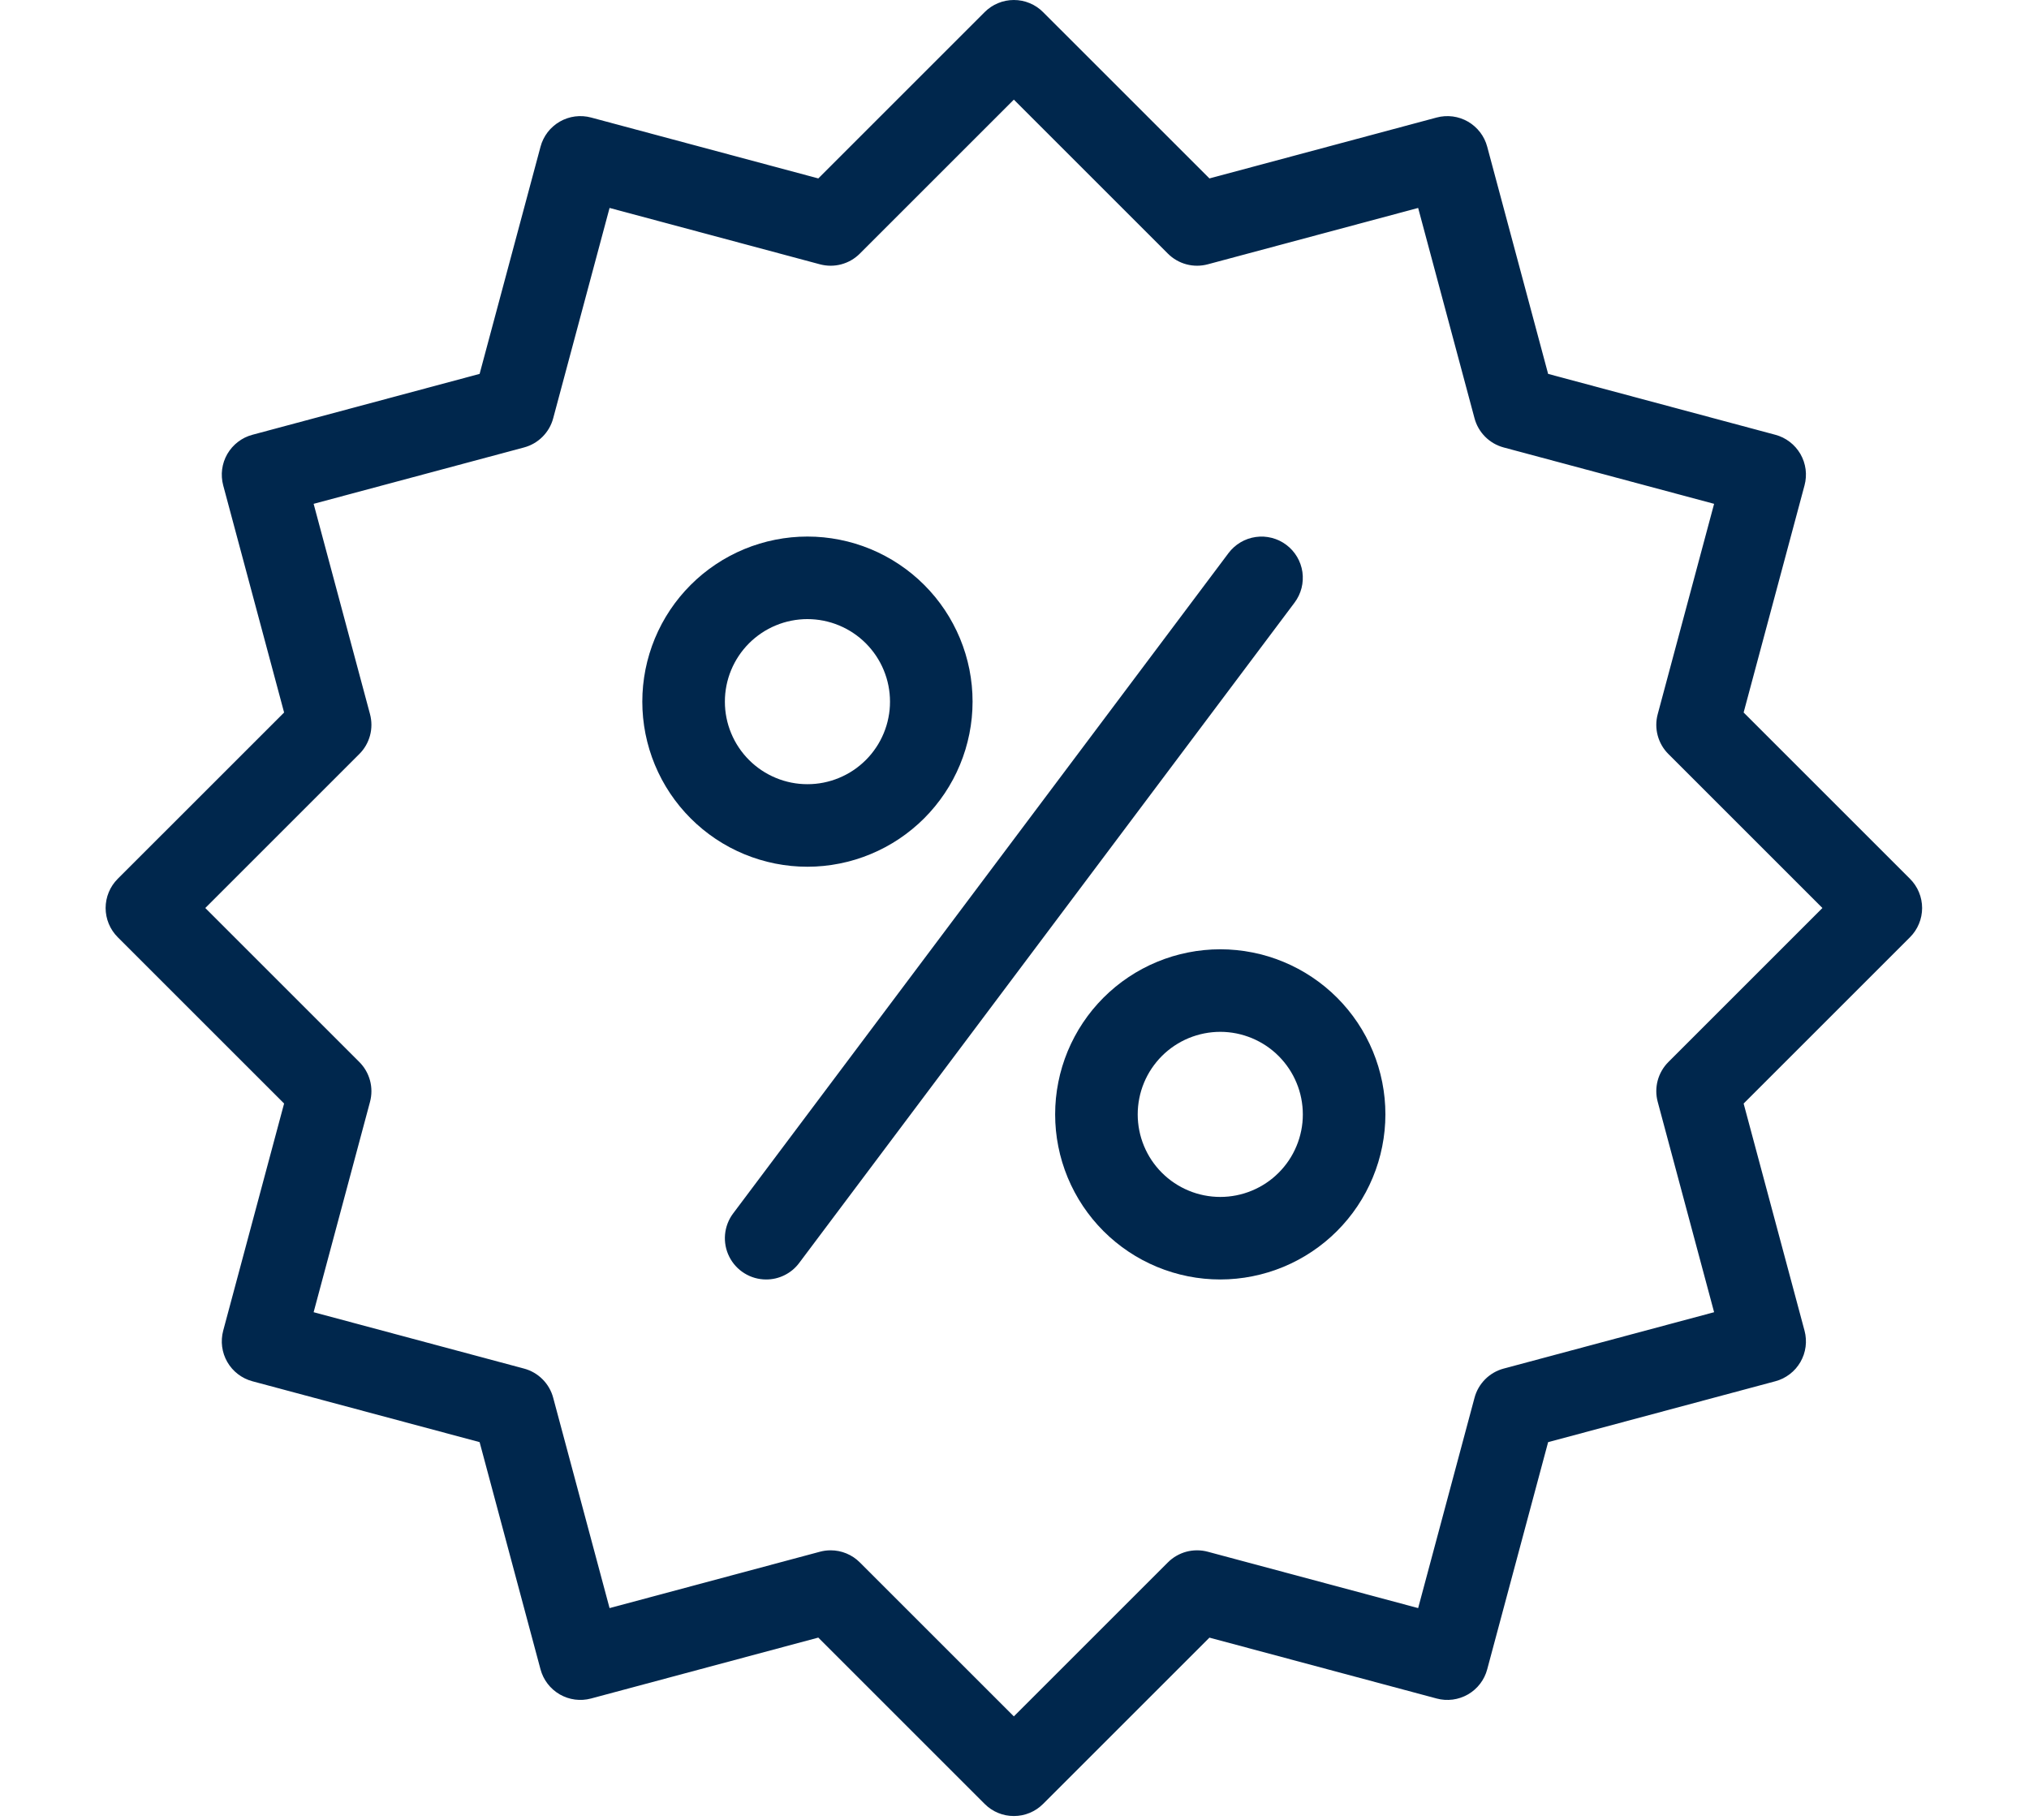
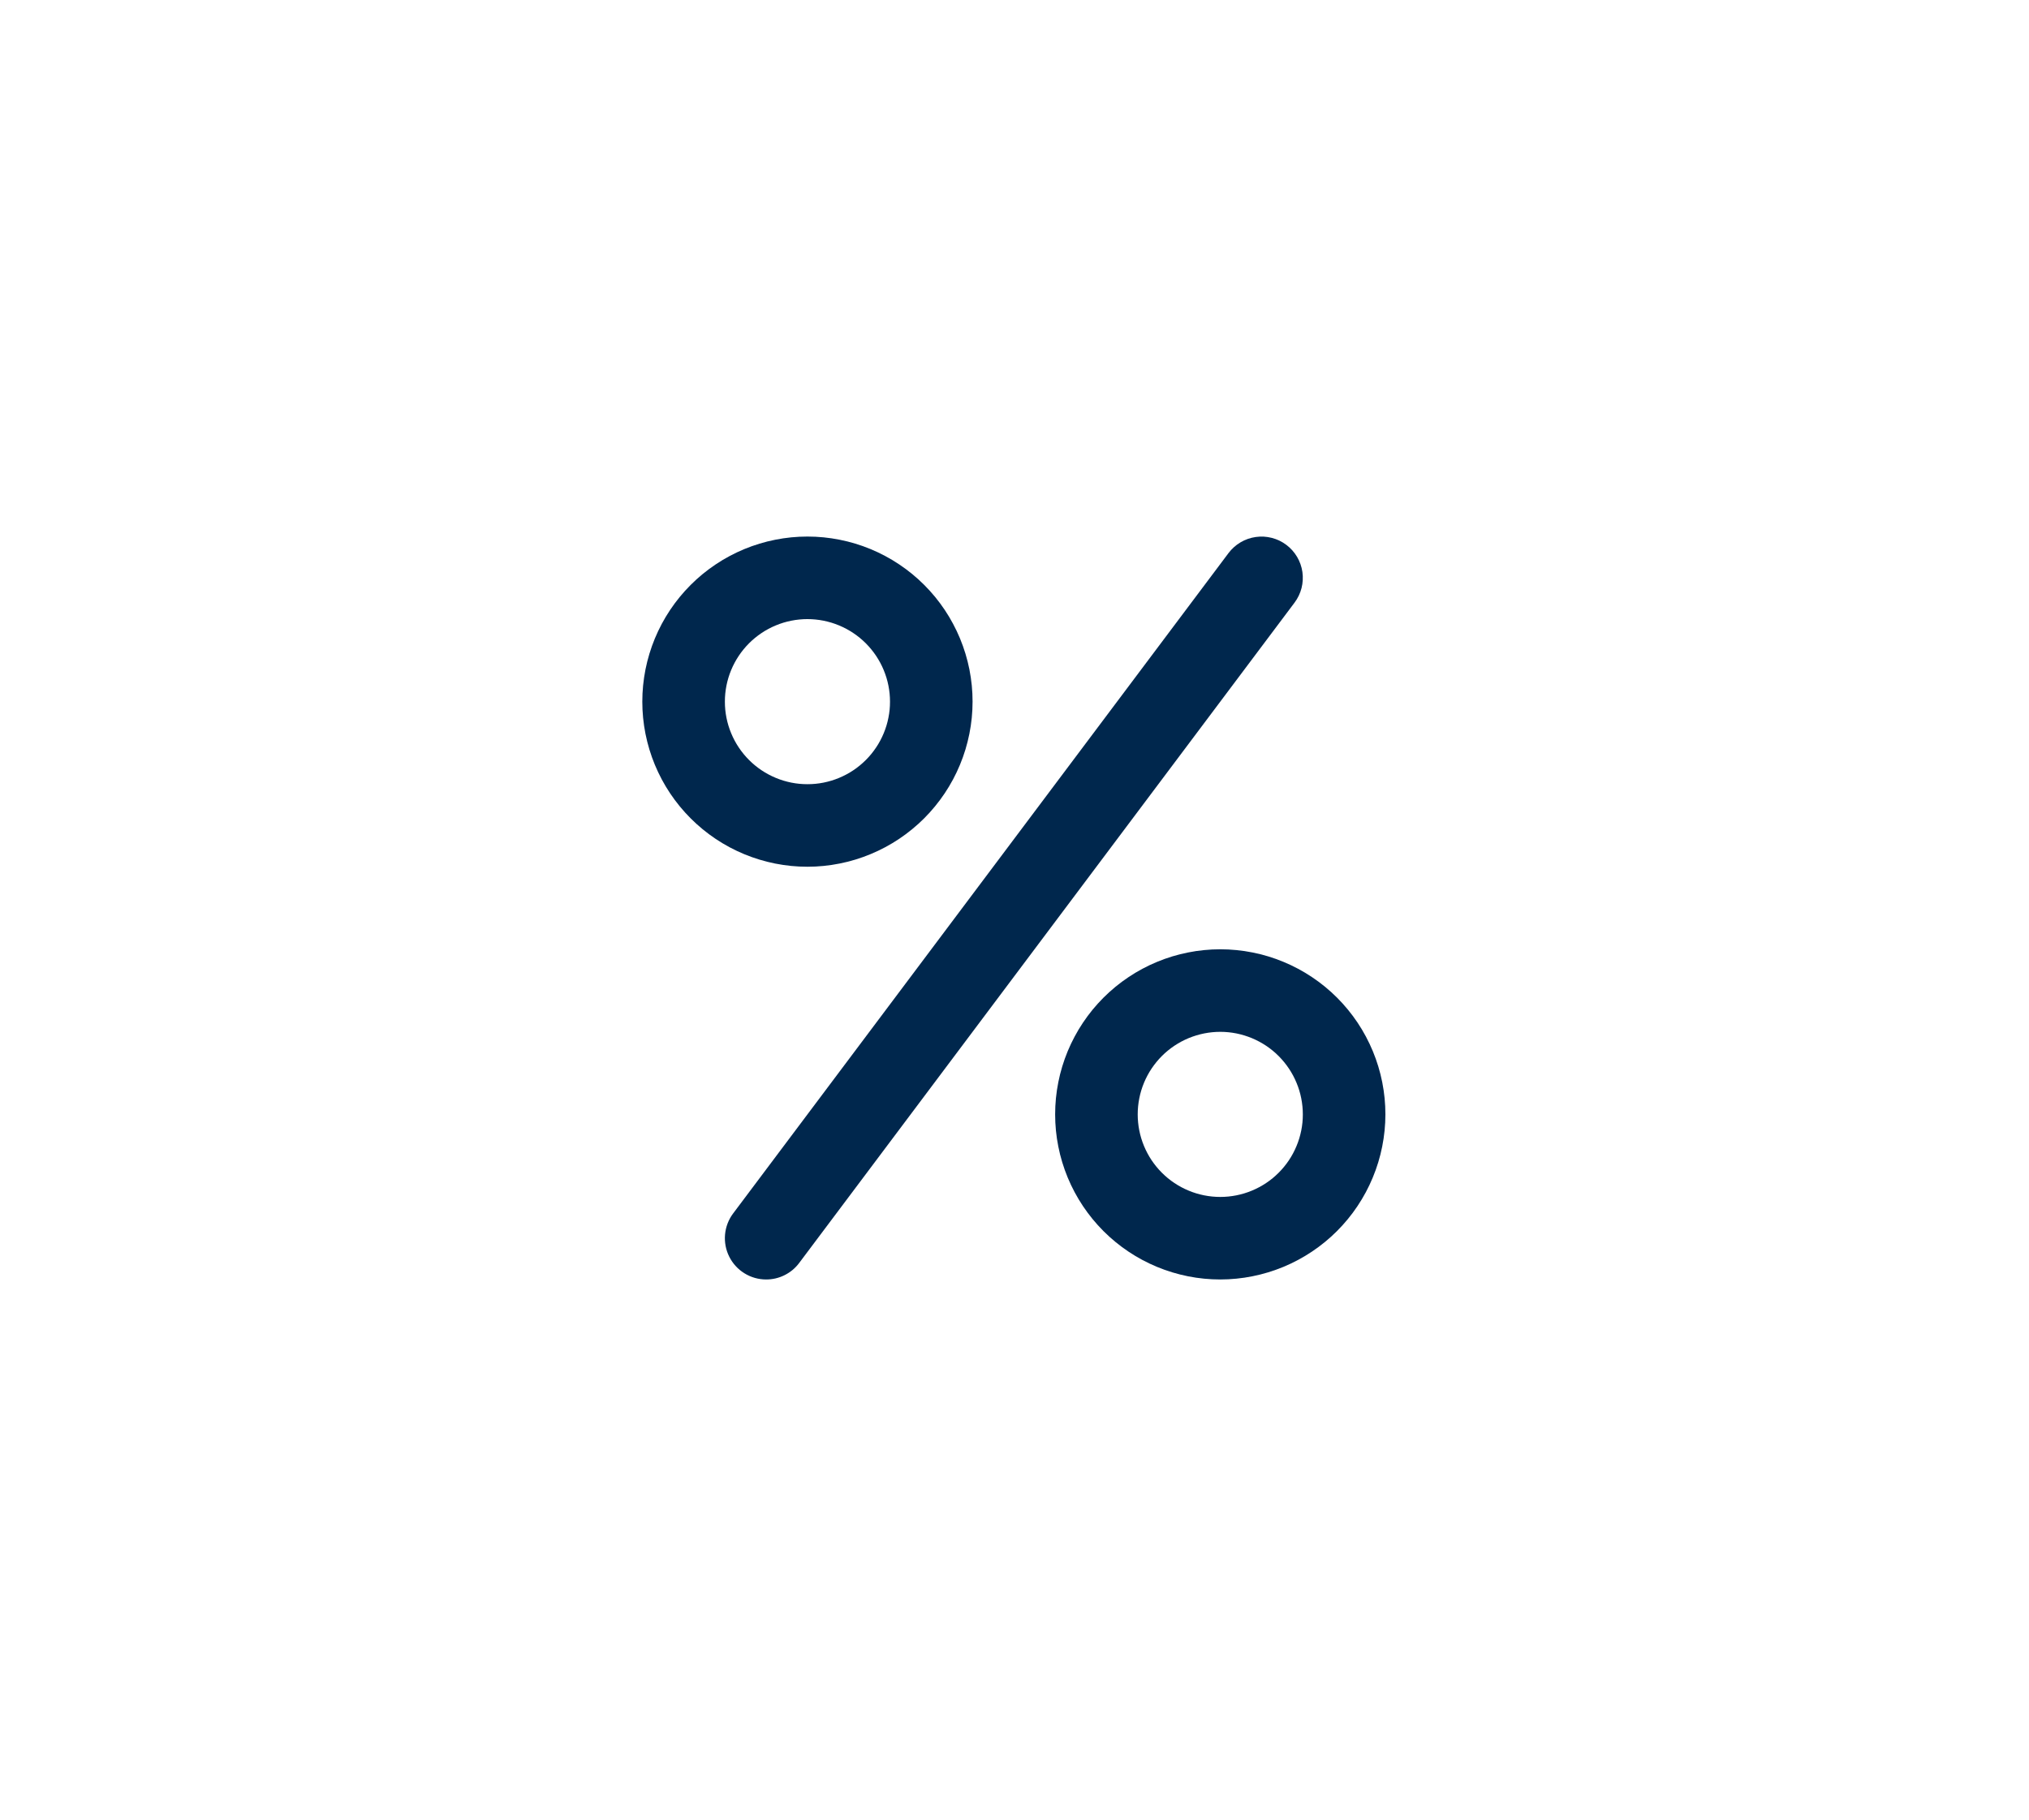
<svg xmlns="http://www.w3.org/2000/svg" version="1.2" preserveAspectRatio="xMidYMid meet" height="471" viewBox="0 0 393.75 353.25" zoomAndPan="magnify" width="525">
  <defs>
    <clipPath id="8df76b6977">
-       <path d="M 20.5 0 L 373 0 L 373 352.5 L 20.5 352.5 Z M 20.5 0" />
-     </clipPath>
+       </clipPath>
  </defs>
  <g id="d12da1d47d">
    <g clip-path="url(#8df76b6977)" clip-rule="nonzero">
      <path d="M 196.75 352.5 C 195.688 352.504 194.664 352.301 193.684 351.895 C 192.703 351.488 191.836 350.906 191.086 350.152 L 158.801 317.867 L 114.703 329.688 C 114.195 329.824 113.676 329.91 113.152 329.945 C 112.629 329.977 112.105 329.961 111.582 329.895 C 111.062 329.824 110.551 329.707 110.055 329.539 C 109.555 329.367 109.078 329.152 108.621 328.891 C 108.168 328.625 107.742 328.32 107.344 327.973 C 106.949 327.629 106.594 327.246 106.273 326.828 C 105.953 326.41 105.676 325.965 105.441 325.492 C 105.211 325.02 105.027 324.531 104.891 324.023 L 93.074 279.926 L 48.977 268.109 C 48.469 267.973 47.98 267.789 47.508 267.555 C 47.035 267.32 46.594 267.047 46.176 266.727 C 45.758 266.406 45.375 266.047 45.027 265.652 C 44.684 265.258 44.379 264.832 44.113 264.375 C 43.852 263.918 43.637 263.441 43.465 262.945 C 43.297 262.445 43.18 261.938 43.109 261.414 C 43.039 260.895 43.023 260.371 43.059 259.848 C 43.094 259.32 43.176 258.805 43.312 258.297 L 55.133 214.199 L 22.844 181.914 C 22.473 181.543 22.141 181.137 21.848 180.699 C 21.555 180.262 21.309 179.801 21.109 179.316 C 20.906 178.828 20.754 178.328 20.652 177.812 C 20.551 177.297 20.496 176.773 20.496 176.25 C 20.496 175.723 20.551 175.203 20.652 174.688 C 20.754 174.172 20.906 173.668 21.109 173.184 C 21.309 172.699 21.555 172.234 21.848 171.797 C 22.141 171.363 22.473 170.957 22.844 170.586 L 55.133 138.301 L 43.312 94.203 C 43.176 93.695 43.094 93.18 43.059 92.656 C 43.023 92.129 43.039 91.605 43.109 91.086 C 43.18 90.562 43.297 90.055 43.465 89.555 C 43.637 89.059 43.852 88.582 44.113 88.125 C 44.379 87.672 44.684 87.246 45.027 86.852 C 45.375 86.453 45.758 86.098 46.176 85.777 C 46.594 85.457 47.035 85.18 47.508 84.945 C 47.98 84.715 48.469 84.531 48.977 84.395 L 93.074 72.574 L 104.895 28.477 C 105.027 27.969 105.211 27.48 105.445 27.008 C 105.676 26.535 105.953 26.09 106.273 25.672 C 106.594 25.254 106.949 24.871 107.348 24.527 C 107.742 24.18 108.168 23.875 108.625 23.609 C 109.078 23.348 109.555 23.133 110.055 22.961 C 110.551 22.793 111.062 22.676 111.586 22.605 C 112.105 22.539 112.629 22.52 113.156 22.555 C 113.68 22.59 114.195 22.676 114.703 22.812 L 158.801 34.633 L 191.086 2.348 C 191.461 1.973 191.863 1.641 192.301 1.348 C 192.738 1.055 193.199 0.809 193.688 0.609 C 194.172 0.406 194.672 0.254 195.188 0.152 C 195.703 0.051 196.227 0 196.75 0 C 197.277 0 197.801 0.051 198.316 0.152 C 198.832 0.254 199.332 0.406 199.816 0.609 C 200.305 0.809 200.766 1.055 201.203 1.348 C 201.641 1.641 202.043 1.973 202.414 2.348 L 234.703 34.633 L 278.801 22.812 C 279.309 22.676 279.824 22.59 280.348 22.555 C 280.875 22.523 281.398 22.539 281.918 22.605 C 282.441 22.676 282.949 22.793 283.449 22.961 C 283.949 23.133 284.426 23.348 284.879 23.609 C 285.336 23.875 285.762 24.18 286.156 24.527 C 286.551 24.871 286.91 25.254 287.23 25.672 C 287.551 26.09 287.828 26.535 288.059 27.008 C 288.289 27.48 288.477 27.969 288.609 28.477 L 300.43 72.574 L 344.527 84.395 C 345.035 84.531 345.523 84.715 345.996 84.945 C 346.469 85.18 346.91 85.457 347.328 85.777 C 347.746 86.098 348.129 86.453 348.477 86.852 C 348.82 87.246 349.125 87.672 349.391 88.125 C 349.652 88.582 349.867 89.059 350.039 89.555 C 350.207 90.055 350.324 90.562 350.395 91.086 C 350.465 91.605 350.48 92.129 350.445 92.656 C 350.41 93.18 350.328 93.695 350.191 94.203 L 338.371 138.301 L 370.66 170.59 C 371.031 170.961 371.363 171.363 371.656 171.801 C 371.949 172.238 372.195 172.699 372.395 173.188 C 372.598 173.672 372.75 174.172 372.852 174.691 C 372.953 175.207 373.008 175.727 373.008 176.254 C 373.008 176.777 372.953 177.301 372.852 177.816 C 372.75 178.332 372.598 178.832 372.395 179.316 C 372.195 179.805 371.949 180.266 371.656 180.703 C 371.363 181.141 371.031 181.543 370.66 181.918 L 338.371 214.203 L 350.191 258.301 C 350.328 258.809 350.41 259.324 350.445 259.852 C 350.48 260.375 350.465 260.898 350.395 261.418 C 350.324 261.941 350.207 262.449 350.039 262.949 C 349.867 263.445 349.652 263.922 349.391 264.379 C 349.125 264.836 348.82 265.258 348.477 265.656 C 348.129 266.051 347.746 266.41 347.328 266.727 C 346.91 267.047 346.469 267.324 345.996 267.559 C 345.523 267.789 345.035 267.977 344.527 268.109 L 300.43 279.93 L 288.609 324.027 C 288.477 324.535 288.289 325.023 288.059 325.496 C 287.824 325.969 287.551 326.414 287.23 326.832 C 286.91 327.25 286.551 327.633 286.156 327.977 C 285.762 328.324 285.336 328.629 284.879 328.895 C 284.426 329.156 283.945 329.371 283.449 329.539 C 282.949 329.711 282.441 329.828 281.918 329.898 C 281.398 329.965 280.875 329.98 280.348 329.949 C 279.824 329.914 279.309 329.828 278.801 329.691 L 234.703 317.875 L 202.414 350.16 C 201.664 350.91 200.797 351.488 199.816 351.895 C 198.836 352.301 197.812 352.504 196.75 352.5 Z M 161.195 300.926 C 162.258 300.926 163.281 301.129 164.262 301.535 C 165.242 301.941 166.109 302.52 166.859 303.273 L 196.75 333.16 L 226.641 303.273 C 227.137 302.773 227.691 302.348 228.301 301.996 C 228.91 301.645 229.551 301.379 230.23 301.195 C 230.91 301.016 231.602 300.926 232.305 300.926 C 233.008 300.926 233.699 301.016 234.379 301.199 L 275.207 312.141 L 286.148 271.312 C 286.328 270.633 286.594 269.988 286.945 269.379 C 287.297 268.77 287.723 268.219 288.219 267.719 C 288.715 267.223 289.27 266.797 289.879 266.445 C 290.488 266.094 291.133 265.828 291.812 265.648 L 332.641 254.707 L 321.699 213.879 C 321.516 213.199 321.422 212.508 321.422 211.805 C 321.422 211.102 321.512 210.41 321.695 209.73 C 321.879 209.051 322.145 208.41 322.496 207.801 C 322.848 207.191 323.273 206.637 323.77 206.141 L 353.66 176.25 L 323.77 146.359 C 323.273 145.863 322.848 145.312 322.496 144.703 C 322.145 144.094 321.879 143.449 321.695 142.77 C 321.512 142.09 321.422 141.398 321.422 140.695 C 321.422 139.992 321.516 139.301 321.699 138.621 L 332.641 97.797 L 291.812 86.855 C 291.133 86.672 290.488 86.406 289.879 86.055 C 289.27 85.703 288.715 85.277 288.219 84.781 C 287.723 84.285 287.297 83.73 286.945 83.121 C 286.594 82.512 286.328 81.871 286.148 81.191 L 275.207 40.363 L 234.379 51.305 C 233.699 51.484 233.008 51.578 232.305 51.578 C 231.602 51.578 230.91 51.488 230.23 51.305 C 229.551 51.125 228.906 50.855 228.301 50.504 C 227.691 50.152 227.137 49.727 226.641 49.23 L 196.75 19.34 L 166.859 49.23 C 166.363 49.727 165.809 50.152 165.203 50.504 C 164.594 50.855 163.949 51.121 163.27 51.305 C 162.59 51.488 161.898 51.578 161.195 51.578 C 160.492 51.578 159.801 51.484 159.121 51.305 L 118.293 40.363 L 107.352 81.191 C 107.172 81.871 106.906 82.512 106.555 83.121 C 106.203 83.73 105.777 84.285 105.281 84.781 C 104.785 85.277 104.23 85.703 103.621 86.055 C 103.012 86.406 102.367 86.672 101.688 86.855 L 60.863 97.797 L 71.805 138.621 C 71.984 139.301 72.078 139.992 72.078 140.695 C 72.078 141.398 71.988 142.09 71.805 142.77 C 71.621 143.449 71.355 144.094 71.004 144.703 C 70.652 145.312 70.227 145.863 69.73 146.359 L 39.84 176.25 L 69.73 206.141 C 70.227 206.637 70.652 207.191 71.004 207.801 C 71.355 208.41 71.621 209.051 71.805 209.73 C 71.988 210.41 72.078 211.102 72.078 211.805 C 72.078 212.508 71.984 213.199 71.805 213.879 L 60.863 254.707 L 101.688 265.648 C 102.367 265.828 103.012 266.094 103.621 266.445 C 104.23 266.797 104.785 267.223 105.281 267.719 C 105.777 268.219 106.203 268.77 106.555 269.379 C 106.906 269.988 107.172 270.633 107.352 271.312 L 118.293 312.141 L 159.121 301.199 C 159.801 301.016 160.492 300.926 161.195 300.926 Z M 161.195 300.926" style="stroke:none;fill-rule:nonzero;fill:#00274d;fill-opacity:1;" />
    </g>
    <path d="M 156.691 168.238 C 155.645 168.238 154.598 168.188 153.551 168.086 C 152.508 167.98 151.473 167.828 150.441 167.625 C 149.41 167.418 148.395 167.164 147.391 166.859 C 146.387 166.555 145.398 166.203 144.43 165.801 C 143.461 165.398 142.512 164.949 141.586 164.457 C 140.66 163.961 139.762 163.422 138.891 162.84 C 138.016 162.254 137.176 161.633 136.363 160.965 C 135.551 160.301 134.777 159.594 134.035 158.852 C 133.293 158.109 132.586 157.336 131.922 156.523 C 131.254 155.711 130.633 154.871 130.047 153.996 C 129.465 153.125 128.926 152.227 128.43 151.301 C 127.938 150.375 127.488 149.426 127.086 148.457 C 126.684 147.488 126.332 146.5 126.027 145.496 C 125.723 144.492 125.469 143.477 125.262 142.445 C 125.059 141.418 124.906 140.379 124.801 139.336 C 124.699 138.289 124.648 137.242 124.648 136.195 C 124.648 135.145 124.699 134.098 124.801 133.055 C 124.906 132.008 125.059 130.973 125.262 129.941 C 125.469 128.914 125.723 127.895 126.027 126.891 C 126.332 125.887 126.684 124.898 127.086 123.93 C 127.488 122.961 127.938 122.012 128.43 121.086 C 128.926 120.16 129.465 119.262 130.047 118.391 C 130.633 117.516 131.254 116.676 131.922 115.863 C 132.586 115.055 133.293 114.277 134.035 113.535 C 134.777 112.793 135.551 112.09 136.363 111.422 C 137.176 110.758 138.016 110.133 138.891 109.551 C 139.762 108.965 140.66 108.426 141.586 107.934 C 142.512 107.438 143.461 106.988 144.43 106.586 C 145.398 106.188 146.387 105.832 147.391 105.527 C 148.395 105.223 149.41 104.969 150.441 104.766 C 151.473 104.559 152.508 104.406 153.551 104.301 C 154.598 104.199 155.645 104.148 156.691 104.148 C 157.742 104.148 158.789 104.199 159.836 104.301 C 160.879 104.406 161.914 104.559 162.945 104.766 C 163.973 104.969 164.992 105.223 165.996 105.527 C 167 105.832 167.988 106.188 168.957 106.586 C 169.926 106.988 170.875 107.438 171.801 107.934 C 172.727 108.426 173.625 108.965 174.496 109.551 C 175.371 110.133 176.211 110.758 177.023 111.422 C 177.836 112.09 178.609 112.793 179.352 113.535 C 180.094 114.277 180.801 115.055 181.465 115.863 C 182.129 116.676 182.754 117.516 183.34 118.391 C 183.922 119.262 184.461 120.16 184.953 121.086 C 185.449 122.012 185.898 122.961 186.301 123.93 C 186.699 124.898 187.055 125.887 187.359 126.891 C 187.664 127.895 187.918 128.914 188.125 129.941 C 188.328 130.973 188.48 132.008 188.586 133.055 C 188.688 134.098 188.738 135.145 188.738 136.195 C 188.738 137.242 188.684 138.289 188.582 139.332 C 188.477 140.379 188.324 141.414 188.117 142.441 C 187.91 143.473 187.656 144.488 187.352 145.492 C 187.047 146.496 186.691 147.48 186.289 148.453 C 185.887 149.422 185.438 150.367 184.945 151.293 C 184.449 152.219 183.91 153.117 183.328 153.988 C 182.742 154.859 182.121 155.703 181.453 156.512 C 180.789 157.324 180.086 158.102 179.344 158.844 C 178.602 159.586 177.824 160.289 177.012 160.953 C 176.203 161.621 175.359 162.246 174.488 162.828 C 173.617 163.41 172.719 163.949 171.793 164.445 C 170.867 164.941 169.922 165.387 168.949 165.789 C 167.98 166.191 166.996 166.547 165.992 166.852 C 164.988 167.156 163.973 167.414 162.941 167.617 C 161.914 167.824 160.879 167.977 159.832 168.082 C 158.789 168.188 157.742 168.238 156.691 168.238 Z M 156.691 120.172 C 156.168 120.172 155.645 120.195 155.121 120.25 C 154.602 120.301 154.082 120.375 153.566 120.48 C 153.051 120.582 152.543 120.707 152.043 120.859 C 151.539 121.012 151.047 121.191 150.562 121.391 C 150.078 121.59 149.602 121.816 149.141 122.062 C 148.676 122.309 148.227 122.578 147.793 122.871 C 147.355 123.164 146.934 123.477 146.527 123.809 C 146.121 124.141 145.734 124.492 145.363 124.863 C 144.992 125.234 144.641 125.625 144.309 126.027 C 143.973 126.434 143.664 126.855 143.371 127.293 C 143.078 127.727 142.809 128.18 142.562 128.641 C 142.316 129.102 142.09 129.578 141.891 130.062 C 141.688 130.547 141.512 131.039 141.359 131.543 C 141.207 132.043 141.082 132.555 140.977 133.066 C 140.875 133.582 140.801 134.102 140.746 134.625 C 140.695 135.145 140.672 135.668 140.672 136.195 C 140.672 136.719 140.695 137.242 140.746 137.766 C 140.801 138.285 140.875 138.805 140.977 139.32 C 141.082 139.836 141.207 140.344 141.359 140.844 C 141.512 141.348 141.688 141.84 141.891 142.324 C 142.09 142.809 142.316 143.285 142.562 143.746 C 142.809 144.211 143.078 144.66 143.371 145.094 C 143.664 145.531 143.973 145.953 144.309 146.359 C 144.641 146.766 144.992 147.152 145.363 147.523 C 145.734 147.895 146.121 148.246 146.527 148.578 C 146.934 148.914 147.355 149.227 147.793 149.516 C 148.227 149.809 148.676 150.078 149.141 150.324 C 149.602 150.57 150.078 150.797 150.562 150.996 C 151.047 151.199 151.539 151.375 152.043 151.527 C 152.543 151.68 153.051 151.805 153.566 151.91 C 154.082 152.012 154.602 152.09 155.121 152.141 C 155.645 152.191 156.168 152.215 156.691 152.215 C 157.219 152.215 157.742 152.191 158.266 152.141 C 158.785 152.09 159.305 152.012 159.82 151.91 C 160.332 151.805 160.844 151.68 161.344 151.527 C 161.848 151.375 162.34 151.199 162.824 150.996 C 163.309 150.797 163.785 150.57 164.246 150.324 C 164.711 150.078 165.16 149.809 165.594 149.516 C 166.031 149.227 166.453 148.914 166.859 148.578 C 167.262 148.246 167.652 147.895 168.023 147.523 C 168.395 147.152 168.746 146.766 169.078 146.359 C 169.41 145.953 169.723 145.531 170.016 145.094 C 170.309 144.66 170.578 144.211 170.824 143.746 C 171.07 143.285 171.297 142.809 171.496 142.324 C 171.695 141.84 171.875 141.348 172.027 140.844 C 172.18 140.344 172.305 139.836 172.406 139.32 C 172.512 138.805 172.586 138.285 172.641 137.766 C 172.691 137.242 172.715 136.719 172.715 136.195 C 172.715 135.668 172.688 135.145 172.637 134.625 C 172.586 134.102 172.508 133.582 172.406 133.07 C 172.305 132.555 172.176 132.047 172.023 131.543 C 171.871 131.043 171.691 130.551 171.492 130.066 C 171.293 129.578 171.066 129.105 170.82 128.645 C 170.57 128.18 170.301 127.73 170.012 127.297 C 169.719 126.859 169.406 126.438 169.074 126.035 C 168.742 125.629 168.391 125.238 168.02 124.867 C 167.648 124.496 167.258 124.145 166.855 123.812 C 166.449 123.48 166.027 123.168 165.59 122.875 C 165.156 122.586 164.707 122.316 164.242 122.066 C 163.781 121.82 163.309 121.598 162.824 121.395 C 162.336 121.195 161.844 121.016 161.344 120.863 C 160.84 120.711 160.332 120.586 159.816 120.48 C 159.305 120.379 158.785 120.301 158.262 120.25 C 157.742 120.199 157.219 120.172 156.691 120.172 Z M 156.691 120.172" style="stroke:none;fill-rule:nonzero;fill:#00274d;fill-opacity:1;" />
    <path d="M 236.809 248.352 C 235.758 248.352 234.711 248.301 233.668 248.199 C 232.621 248.098 231.586 247.941 230.555 247.738 C 229.527 247.531 228.508 247.277 227.504 246.973 C 226.5 246.668 225.512 246.316 224.543 245.914 C 223.574 245.512 222.625 245.062 221.699 244.57 C 220.777 244.074 219.875 243.535 219.004 242.953 C 218.133 242.371 217.289 241.746 216.477 241.078 C 215.668 240.414 214.891 239.711 214.148 238.969 C 213.406 238.227 212.703 237.449 212.035 236.637 C 211.371 235.824 210.746 234.984 210.164 234.113 C 209.578 233.238 209.039 232.34 208.547 231.414 C 208.051 230.488 207.602 229.539 207.199 228.57 C 206.801 227.602 206.445 226.613 206.141 225.609 C 205.836 224.605 205.582 223.59 205.379 222.559 C 205.172 221.531 205.02 220.492 204.914 219.449 C 204.812 218.406 204.762 217.355 204.762 216.309 C 204.762 215.258 204.812 214.211 204.914 213.168 C 205.02 212.121 205.172 211.086 205.379 210.055 C 205.582 209.027 205.836 208.008 206.141 207.004 C 206.445 206 206.801 205.016 207.199 204.043 C 207.602 203.074 208.051 202.129 208.547 201.203 C 209.039 200.277 209.578 199.375 210.164 198.504 C 210.746 197.633 211.371 196.789 212.035 195.977 C 212.703 195.168 213.406 194.391 214.148 193.648 C 214.891 192.906 215.668 192.203 216.477 191.535 C 217.289 190.871 218.133 190.246 219.004 189.664 C 219.875 189.078 220.777 188.539 221.699 188.047 C 222.625 187.551 223.574 187.102 224.543 186.703 C 225.512 186.301 226.5 185.945 227.504 185.641 C 228.508 185.336 229.527 185.082 230.555 184.879 C 231.586 184.672 232.621 184.52 233.668 184.418 C 234.711 184.312 235.758 184.262 236.809 184.262 C 237.855 184.262 238.902 184.312 239.949 184.418 C 240.992 184.52 242.031 184.672 243.059 184.879 C 244.09 185.082 245.105 185.336 246.109 185.641 C 247.113 185.945 248.102 186.301 249.07 186.703 C 250.039 187.102 250.988 187.551 251.914 188.047 C 252.84 188.539 253.738 189.078 254.609 189.664 C 255.484 190.246 256.324 190.871 257.137 191.535 C 257.949 192.203 258.727 192.906 259.469 193.648 C 260.211 194.391 260.914 195.168 261.578 195.977 C 262.246 196.789 262.867 197.633 263.453 198.504 C 264.035 199.375 264.574 200.277 265.07 201.203 C 265.562 202.129 266.012 203.074 266.414 204.043 C 266.816 205.016 267.168 206 267.473 207.004 C 267.777 208.008 268.031 209.027 268.238 210.055 C 268.441 211.086 268.594 212.121 268.699 213.168 C 268.801 214.211 268.852 215.258 268.852 216.309 C 268.852 217.355 268.801 218.402 268.695 219.449 C 268.59 220.492 268.438 221.527 268.23 222.559 C 268.027 223.586 267.77 224.602 267.465 225.605 C 267.16 226.609 266.805 227.598 266.402 228.566 C 266 229.535 265.555 230.48 265.059 231.406 C 264.562 232.332 264.023 233.23 263.441 234.102 C 262.859 234.977 262.234 235.816 261.566 236.629 C 260.902 237.438 260.199 238.215 259.457 238.957 C 258.715 239.699 257.938 240.402 257.129 241.066 C 256.316 241.734 255.473 242.359 254.602 242.941 C 253.73 243.523 252.832 244.062 251.906 244.559 C 250.98 245.055 250.035 245.504 249.066 245.906 C 248.098 246.305 247.109 246.66 246.105 246.965 C 245.102 247.27 244.086 247.527 243.055 247.73 C 242.027 247.938 240.992 248.094 239.945 248.195 C 238.902 248.301 237.855 248.352 236.809 248.352 Z M 236.809 200.285 C 236.281 200.285 235.758 200.312 235.238 200.363 C 234.715 200.414 234.195 200.492 233.68 200.594 C 233.168 200.695 232.66 200.824 232.156 200.977 C 231.652 201.129 231.16 201.305 230.676 201.504 C 230.191 201.707 229.719 201.93 229.254 202.176 C 228.793 202.426 228.34 202.695 227.906 202.984 C 227.469 203.277 227.047 203.59 226.641 203.922 C 226.238 204.254 225.848 204.605 225.477 204.977 C 225.105 205.348 224.754 205.738 224.422 206.145 C 224.09 206.547 223.777 206.969 223.484 207.406 C 223.191 207.844 222.922 208.293 222.676 208.754 C 222.43 209.219 222.203 209.691 222.004 210.176 C 221.805 210.66 221.625 211.156 221.473 211.656 C 221.32 212.16 221.195 212.668 221.094 213.184 C 220.988 213.695 220.914 214.215 220.863 214.738 C 220.809 215.258 220.785 215.781 220.785 216.309 C 220.785 216.832 220.809 217.355 220.863 217.879 C 220.914 218.402 220.988 218.918 221.094 219.434 C 221.195 219.949 221.32 220.457 221.473 220.957 C 221.625 221.461 221.805 221.953 222.004 222.438 C 222.203 222.926 222.43 223.398 222.676 223.859 C 222.922 224.324 223.191 224.773 223.484 225.211 C 223.777 225.645 224.09 226.066 224.422 226.473 C 224.754 226.879 225.105 227.266 225.477 227.637 C 225.848 228.008 226.238 228.359 226.641 228.695 C 227.047 229.027 227.469 229.34 227.906 229.629 C 228.34 229.922 228.793 230.191 229.254 230.438 C 229.719 230.688 230.191 230.91 230.676 231.109 C 231.16 231.312 231.652 231.488 232.156 231.641 C 232.66 231.793 233.168 231.922 233.68 232.023 C 234.195 232.125 234.715 232.203 235.238 232.254 C 235.758 232.305 236.281 232.332 236.809 232.332 C 237.332 232.332 237.855 232.305 238.379 232.254 C 238.898 232.203 239.418 232.125 239.934 232.023 C 240.449 231.922 240.957 231.793 241.457 231.641 C 241.961 231.488 242.453 231.312 242.938 231.109 C 243.422 230.91 243.898 230.688 244.359 230.438 C 244.824 230.191 245.273 229.922 245.711 229.629 C 246.145 229.34 246.566 229.027 246.973 228.695 C 247.379 228.359 247.766 228.008 248.137 227.637 C 248.508 227.266 248.859 226.879 249.191 226.473 C 249.527 226.066 249.84 225.645 250.129 225.211 C 250.422 224.773 250.691 224.324 250.938 223.859 C 251.184 223.398 251.41 222.926 251.609 222.438 C 251.812 221.953 251.988 221.461 252.141 220.957 C 252.293 220.457 252.418 219.949 252.523 219.434 C 252.625 218.918 252.703 218.402 252.754 217.879 C 252.805 217.355 252.828 216.832 252.828 216.309 C 252.828 215.781 252.805 215.262 252.75 214.738 C 252.699 214.215 252.621 213.699 252.52 213.184 C 252.418 212.668 252.289 212.16 252.137 211.66 C 251.984 211.156 251.809 210.664 251.605 210.18 C 251.406 209.695 251.18 209.219 250.934 208.758 C 250.688 208.297 250.418 207.848 250.125 207.41 C 249.832 206.973 249.52 206.555 249.188 206.148 C 248.855 205.742 248.504 205.355 248.133 204.984 C 247.762 204.613 247.375 204.258 246.969 203.926 C 246.562 203.594 246.141 203.281 245.707 202.988 C 245.27 202.699 244.82 202.43 244.355 202.18 C 243.895 201.934 243.422 201.711 242.938 201.508 C 242.453 201.309 241.957 201.133 241.457 200.977 C 240.953 200.824 240.445 200.699 239.934 200.594 C 239.418 200.492 238.898 200.414 238.379 200.363 C 237.855 200.312 237.332 200.285 236.809 200.285 Z M 236.809 200.285" style="stroke:none;fill-rule:nonzero;fill:#00274d;fill-opacity:1;" />
    <path d="M 148.676 248.352 C 147.93 248.352 147.199 248.25 146.484 248.047 C 145.77 247.844 145.098 247.547 144.465 247.152 C 143.832 246.762 143.266 246.293 142.766 245.742 C 142.262 245.195 141.848 244.586 141.516 243.922 C 141.184 243.258 140.945 242.559 140.809 241.828 C 140.672 241.098 140.637 240.359 140.703 239.621 C 140.77 238.879 140.938 238.164 141.203 237.469 C 141.469 236.773 141.828 236.129 142.273 235.535 L 238.41 107.352 C 238.727 106.934 239.078 106.547 239.473 106.195 C 239.863 105.844 240.285 105.535 240.738 105.27 C 241.191 105 241.664 104.781 242.16 104.605 C 242.656 104.434 243.164 104.309 243.684 104.234 C 244.207 104.16 244.727 104.137 245.254 104.164 C 245.777 104.195 246.297 104.273 246.805 104.406 C 247.312 104.535 247.805 104.715 248.281 104.941 C 248.754 105.168 249.199 105.441 249.621 105.758 C 250.043 106.07 250.43 106.426 250.777 106.816 C 251.129 107.207 251.438 107.629 251.707 108.082 C 251.977 108.535 252.195 109.008 252.371 109.504 C 252.547 110 252.672 110.508 252.746 111.027 C 252.82 111.551 252.844 112.07 252.812 112.598 C 252.785 113.121 252.707 113.641 252.578 114.148 C 252.445 114.656 252.27 115.148 252.039 115.625 C 251.812 116.098 251.543 116.547 251.227 116.965 L 155.09 245.148 C 154.336 246.16 153.391 246.945 152.262 247.512 C 151.133 248.074 149.938 248.355 148.676 248.352 Z M 148.676 248.352" style="stroke:none;fill-rule:nonzero;fill:#00274d;fill-opacity:1;" />
  </g>
</svg>